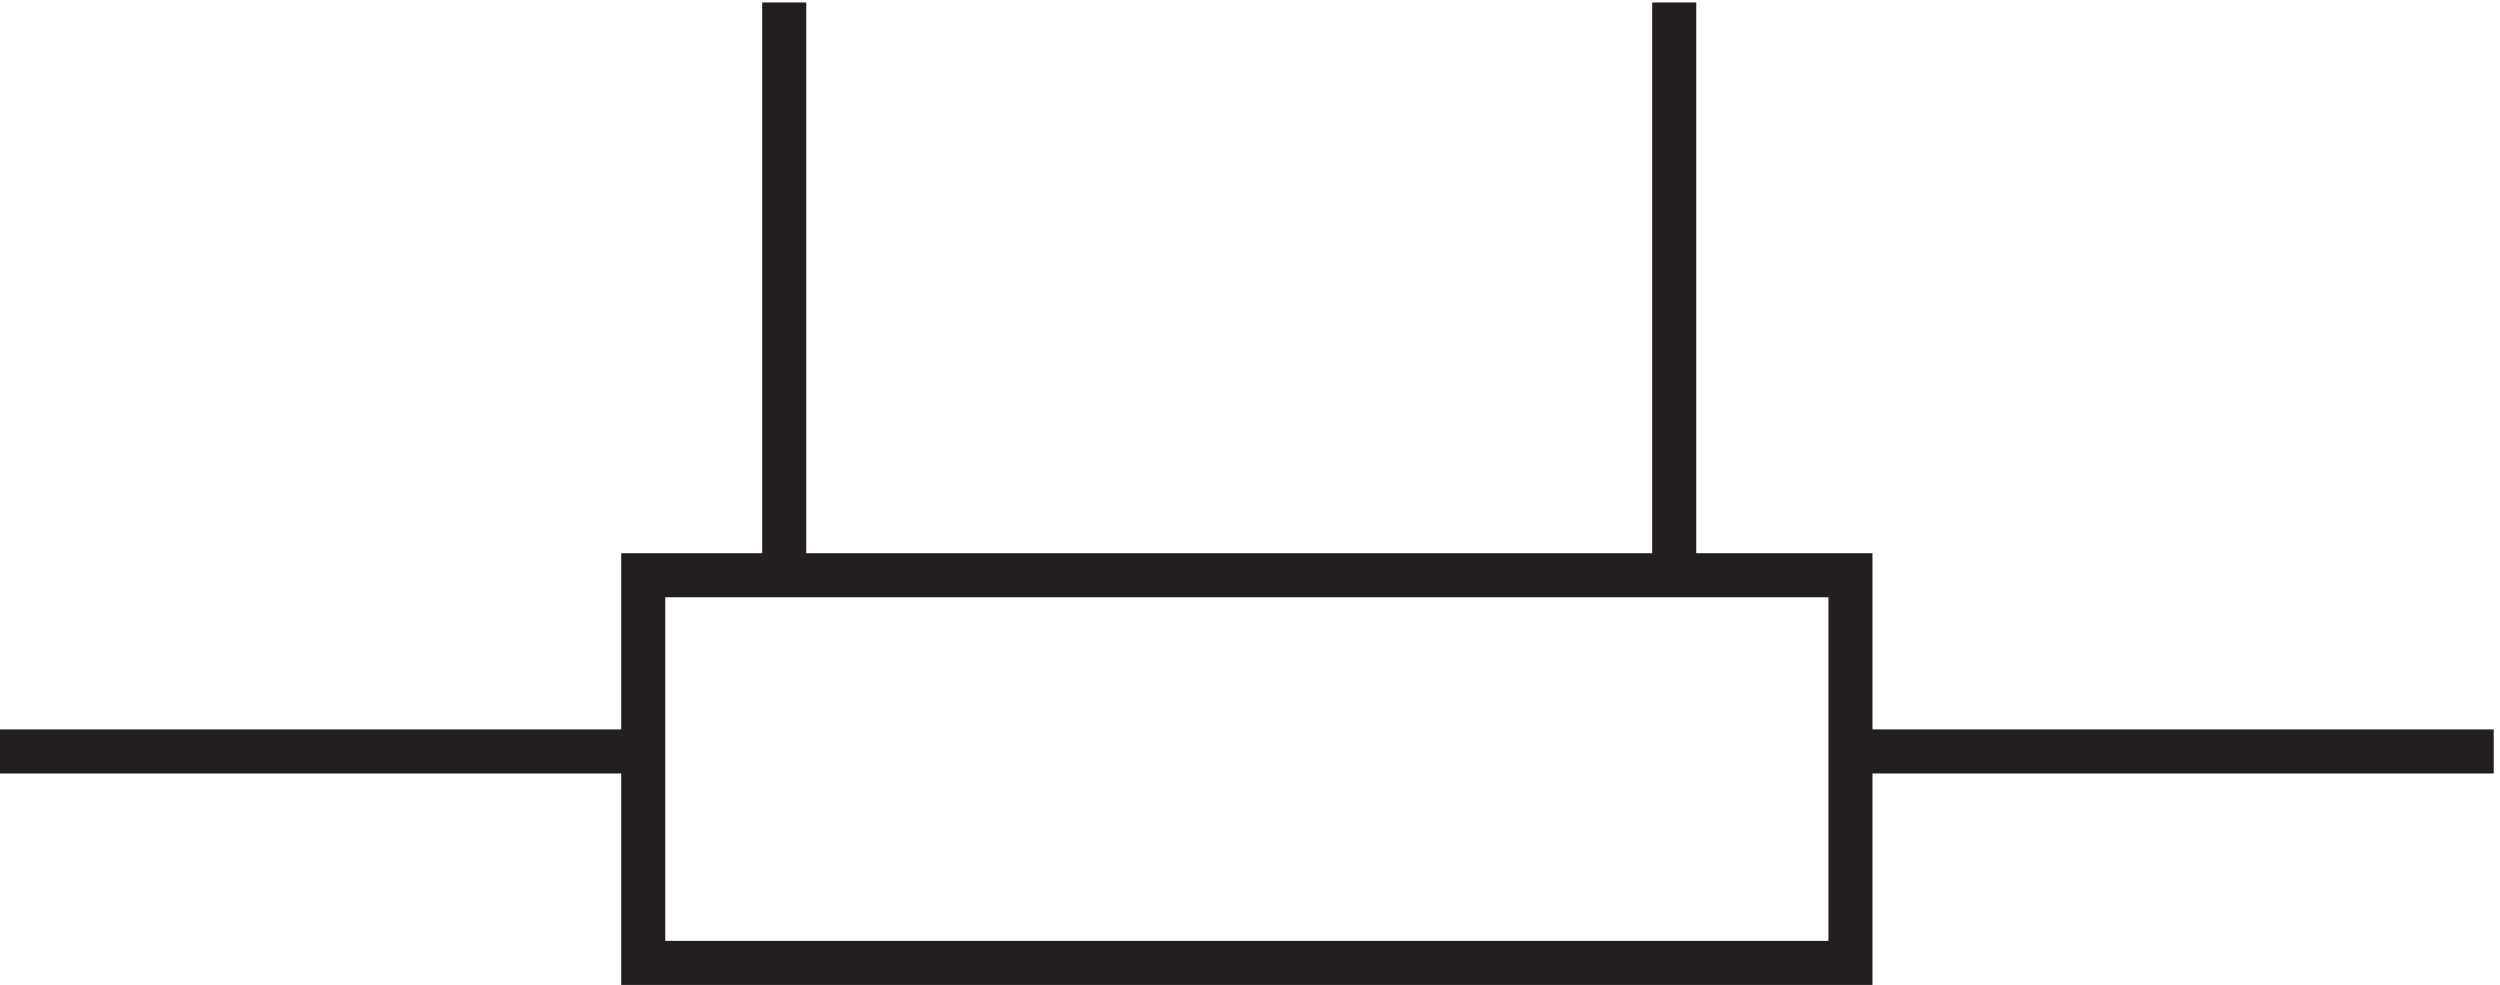
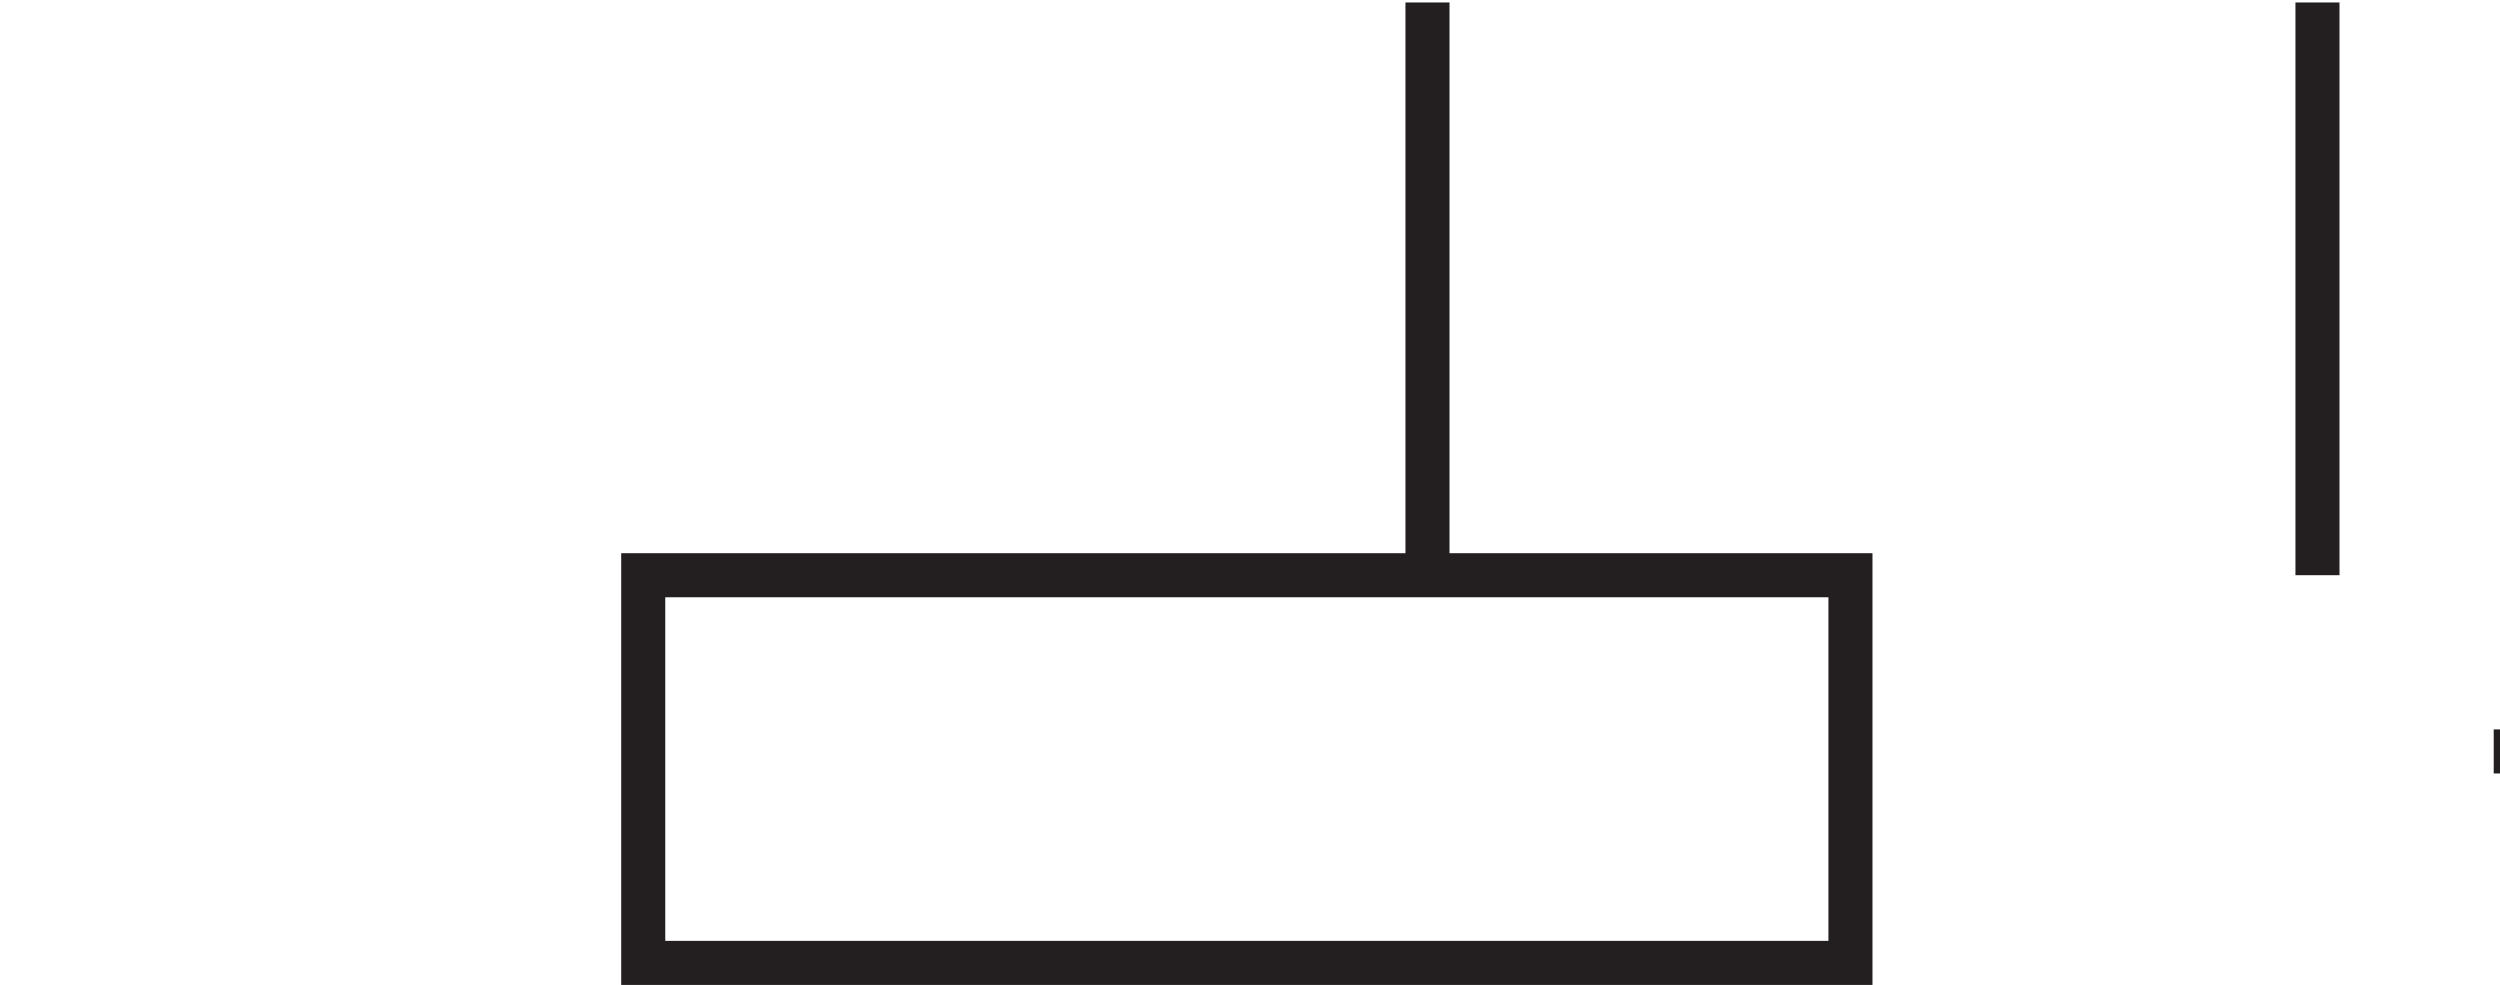
<svg xmlns="http://www.w3.org/2000/svg" xml:space="preserve" width="56.6" height="22.299">
-   <path d="M112.832 69.168h205.5v-66h-205.5zm0-30H3.332m133.5 29.996v97.5m291-127.496h-109.5m-30 29.996v97.5" style="fill:none;stroke:#231f20;stroke-width:7.5;stroke-linecap:butt;stroke-linejoin:miter;stroke-miterlimit:10;stroke-dasharray:none;stroke-opacity:1" transform="matrix(.133 0 0 -.133 -.444 22.222)" />
+   <path d="M112.832 69.168h205.5v-66h-205.5zm0-30m133.5 29.996v97.5m291-127.496h-109.5m-30 29.996v97.5" style="fill:none;stroke:#231f20;stroke-width:7.5;stroke-linecap:butt;stroke-linejoin:miter;stroke-miterlimit:10;stroke-dasharray:none;stroke-opacity:1" transform="matrix(.133 0 0 -.133 -.444 22.222)" />
</svg>